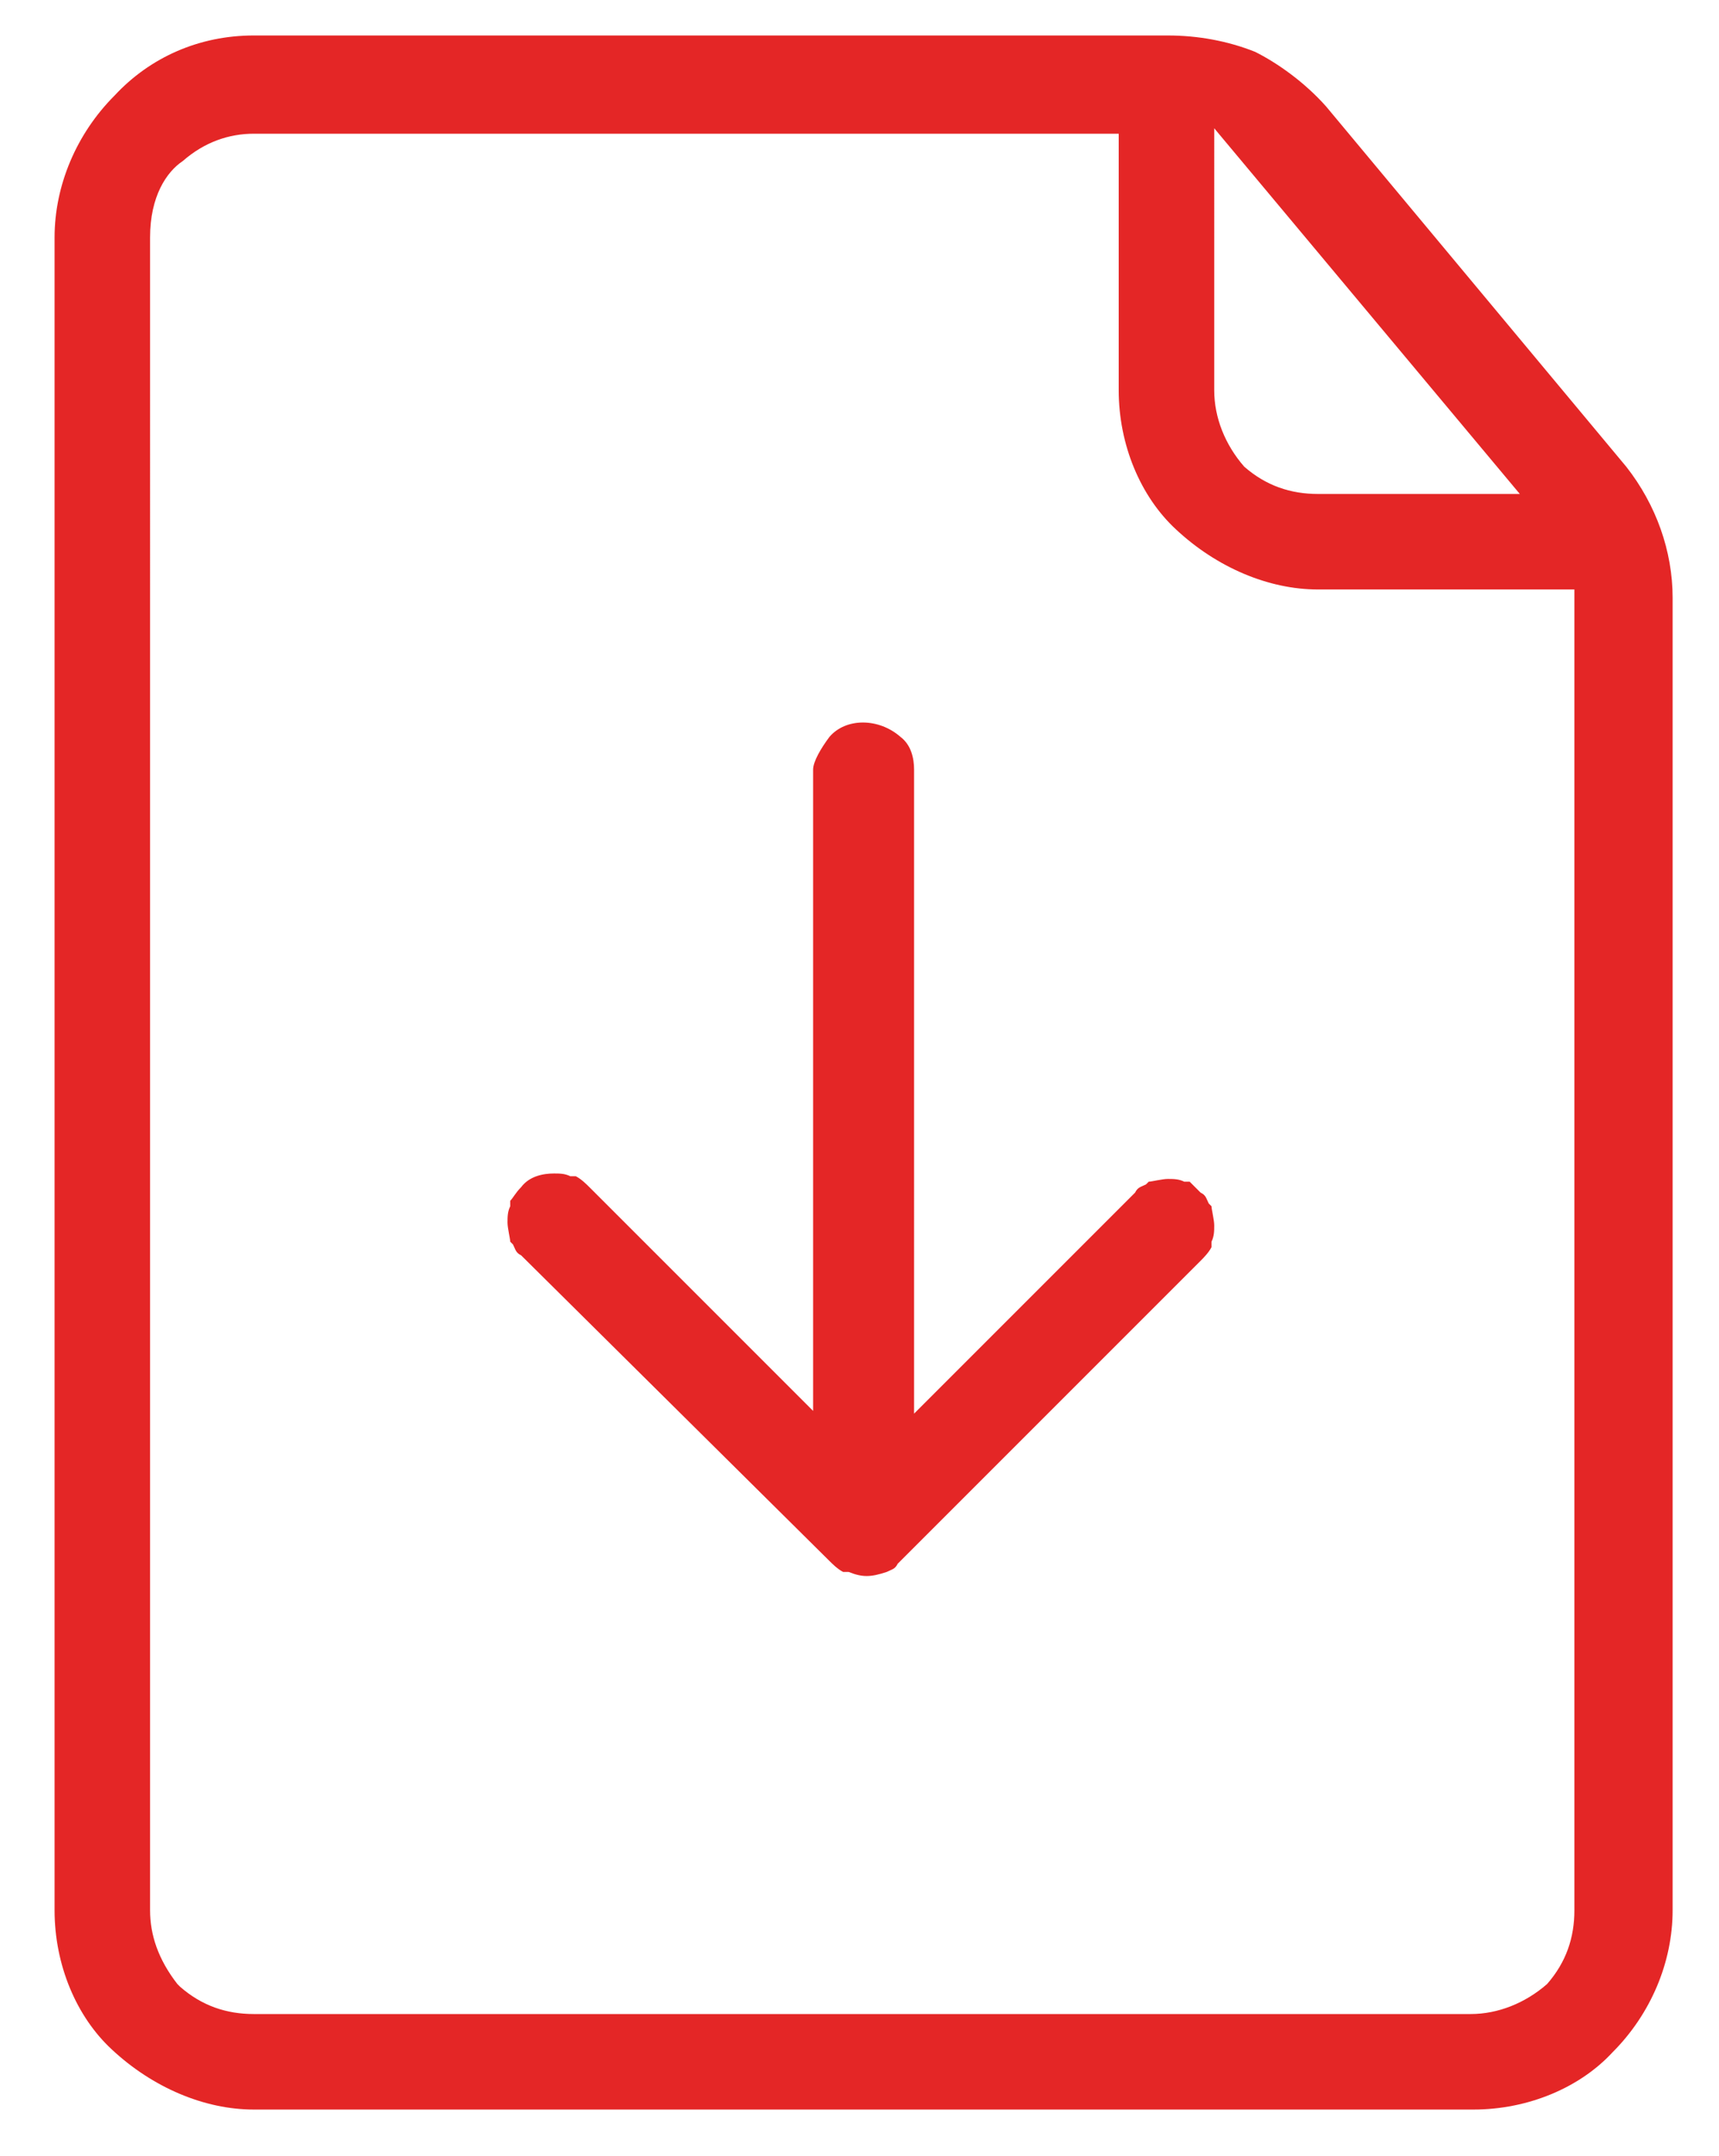
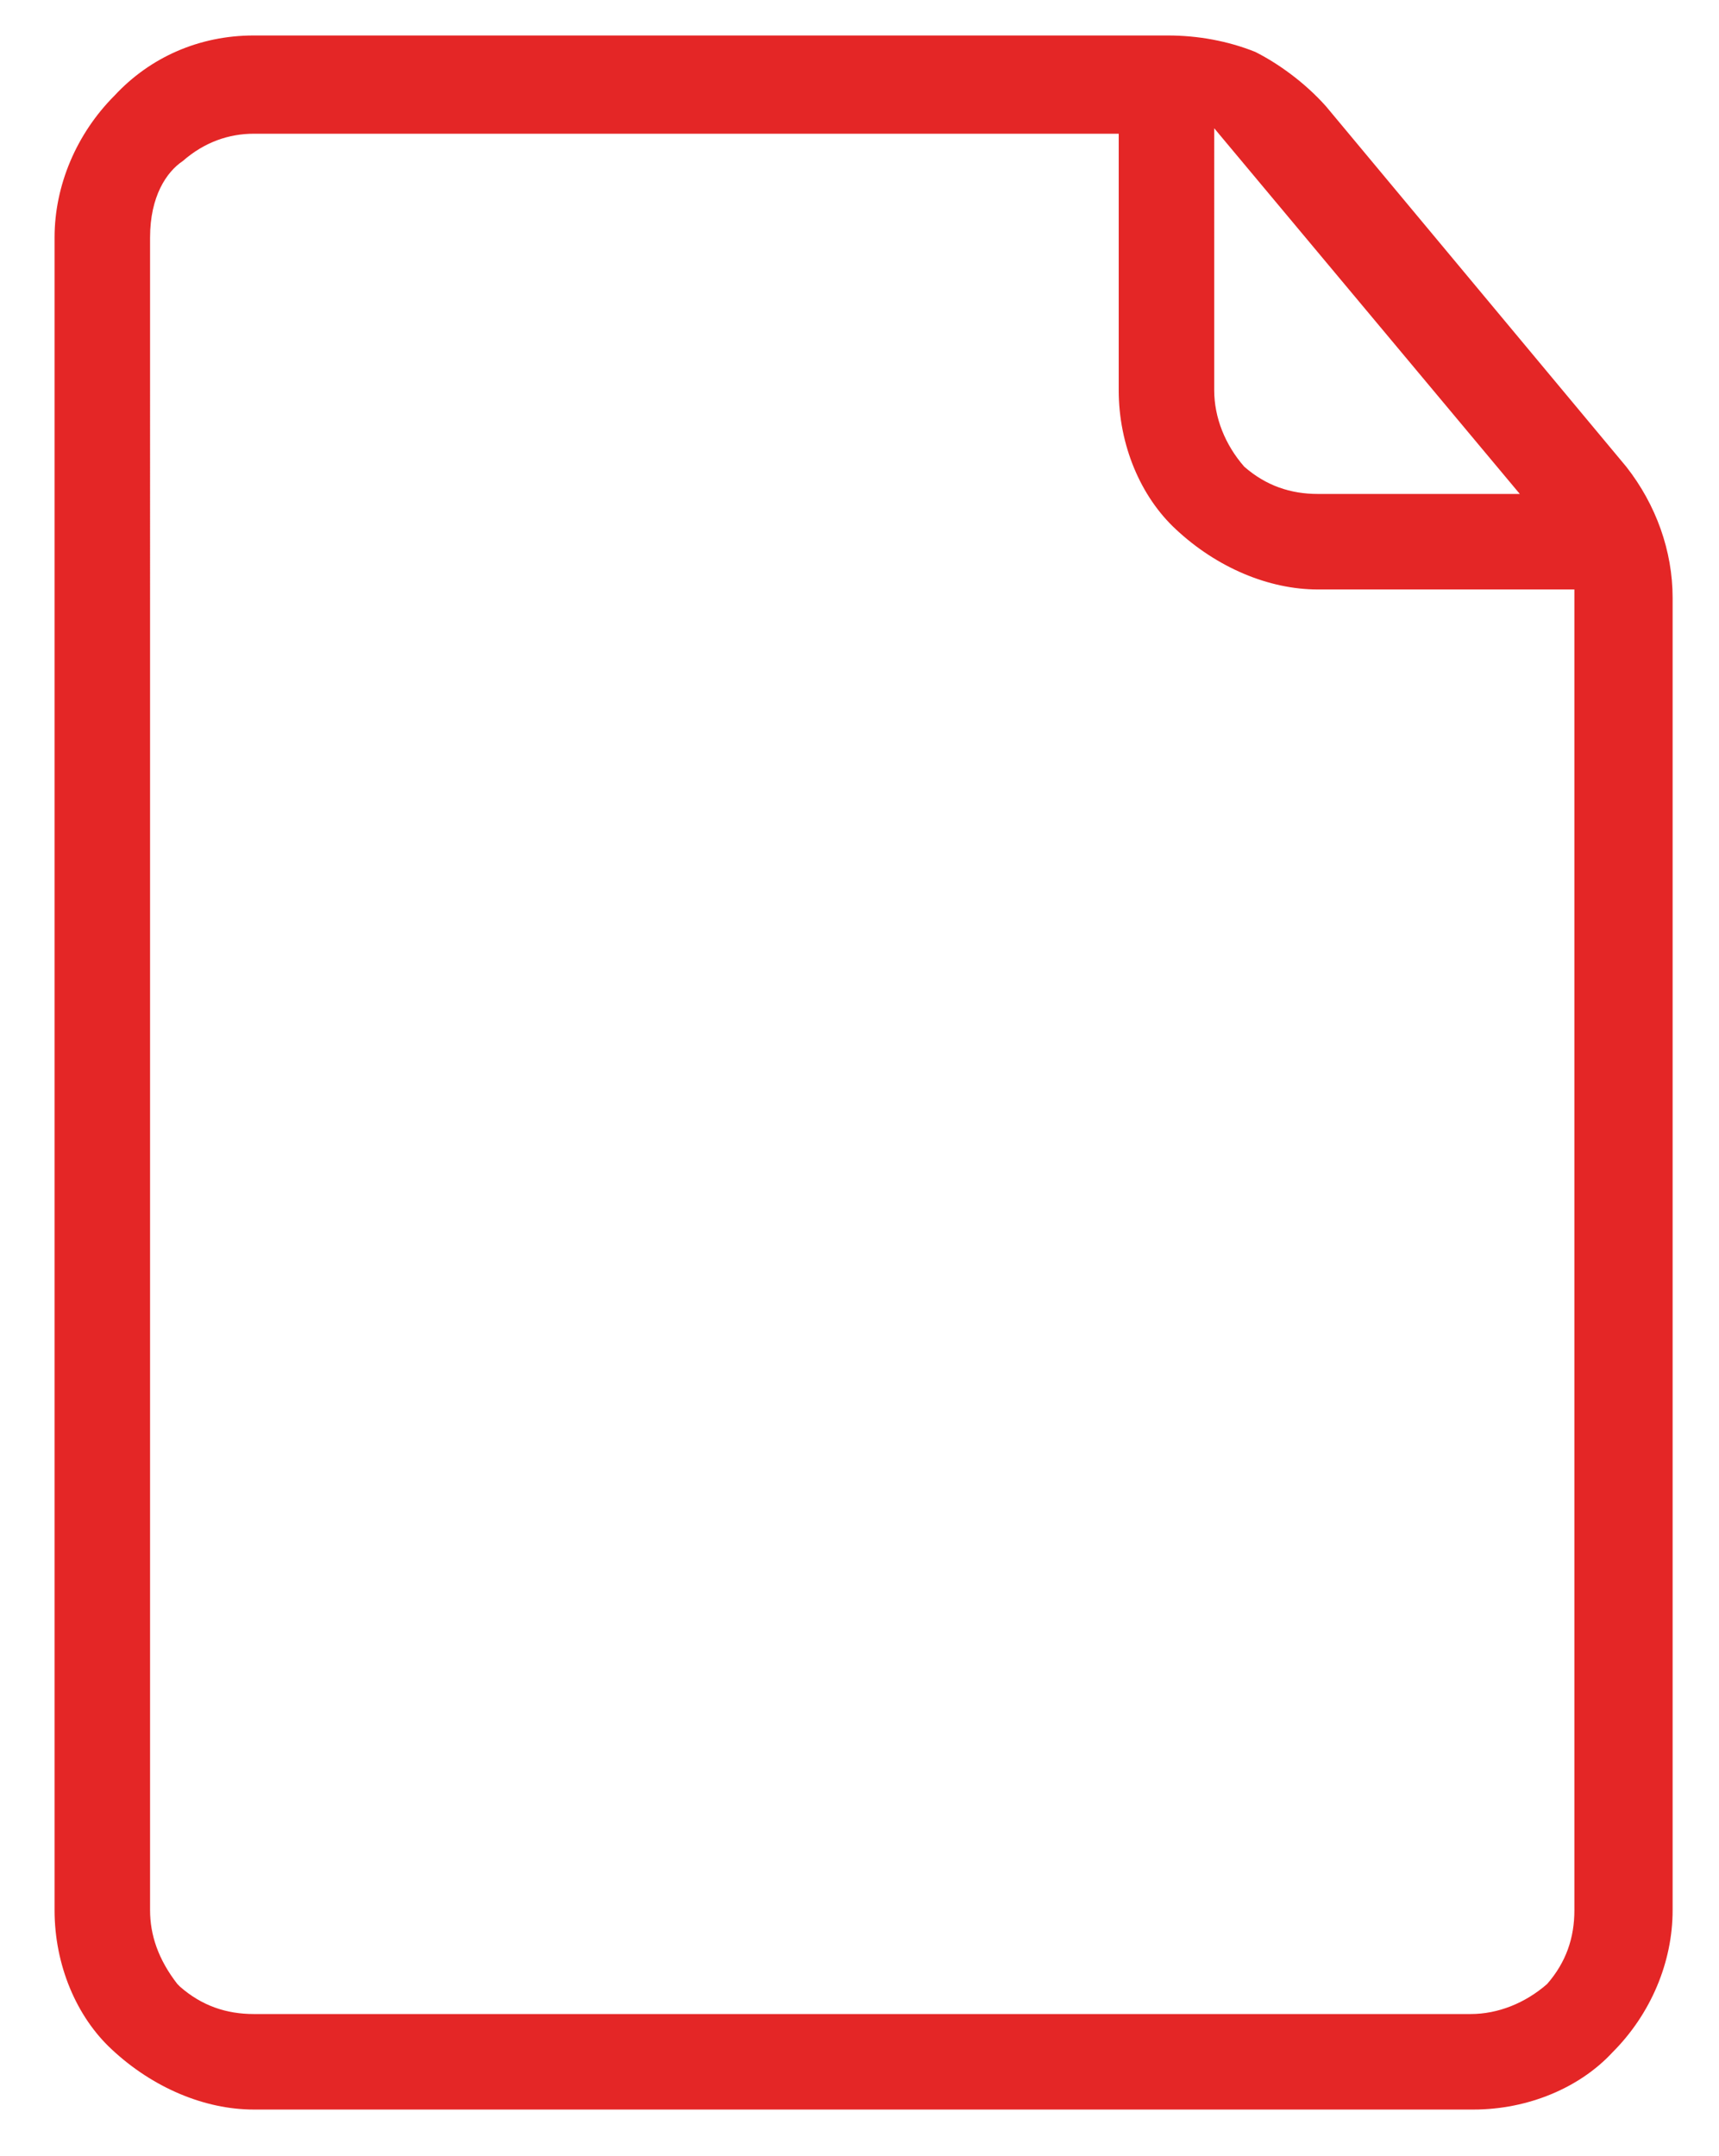
<svg xmlns="http://www.w3.org/2000/svg" version="1.1" id="圖層_1" x="0px" y="0px" viewBox="0 0 63 79" style="enable-background:new 0 0 63 79;" xml:space="preserve">
  <style type="text/css">
	.st0{fill:#E42626;}
</style>
-   <path class="st0" d="M33.5,28.2c0-0.4-0.1-0.9-0.5-1.2c-0.8-0.7-2-0.7-2.6,0c-0.3,0.4-0.6,0.9-0.6,1.2v23.5l-8.2-8.2  c-0.1-0.1-0.3-0.3-0.5-0.4l-0.2,0c-0.2-0.1-0.4-0.1-0.6-0.1c-0.4,0-0.9,0.1-1.2,0.5c-0.2,0.2-0.3,0.4-0.4,0.5l0,0.2  c-0.1,0.2-0.1,0.4-0.1,0.6c0,0.2,0.1,0.6,0.1,0.7l0.1,0.1c0.1,0.2,0.1,0.3,0.3,0.4l11.3,11.2c0.1,0.1,0.3,0.3,0.5,0.4l0.2,0  c0.5,0.2,0.8,0.2,1.4,0l0,0c0.2-0.1,0.3-0.1,0.4-0.3L44,46.2c0.1-0.1,0.3-0.3,0.4-0.5l0-0.2c0.1-0.2,0.1-0.4,0.1-0.6  c0-0.2-0.1-0.6-0.1-0.7l-0.1-0.1c-0.1-0.2-0.1-0.3-0.3-0.4l-0.3-0.3c0,0-0.1-0.1-0.1-0.1c0,0,0,0-0.1,0l-0.1,0  c-0.2-0.1-0.4-0.1-0.6-0.1c-0.2,0-0.6,0.1-0.7,0.1L42,43.4c-0.2,0.1-0.3,0.1-0.4,0.3l-8.1,8.1V28.2z" />
  <path class="st0" d="M48.6,3.9c-0.8-0.9-1.8-1.6-2.6-2c-1-0.4-2.1-0.6-3.2-0.6H9.3c-2,0-3.8,0.8-5.1,2.2C2.8,4.9,2,6.8,2,8.7V70  c0,2,0.8,3.9,2.1,5.1c1.5,1.4,3.4,2.2,5.2,2.2H54c2,0,3.9-0.8,5.1-2.1c1.4-1.4,2.2-3.3,2.2-5.2V21.9c0-1.7-0.6-3.4-1.7-4.8L48.6,3.9  z M44.5,4.7l11.2,13.4h-7.4c-1,0-1.9-0.3-2.7-1c-0.7-0.8-1.1-1.8-1.1-2.8V4.7z M57.7,70c0,1-0.3,1.9-1,2.7c-0.8,0.7-1.8,1.1-2.8,1.1  H9.3c-1,0-1.9-0.3-2.7-1l-0.1-0.1c-0.7-0.9-1-1.8-1-2.7V8.7c0-1.5,0.6-2.4,1.2-2.8c0.8-0.7,1.7-1,2.6-1H41v9.4c0,2,0.8,3.9,2.1,5.1  c1.5,1.4,3.4,2.2,5.2,2.2h9.4V70z" />
</svg>